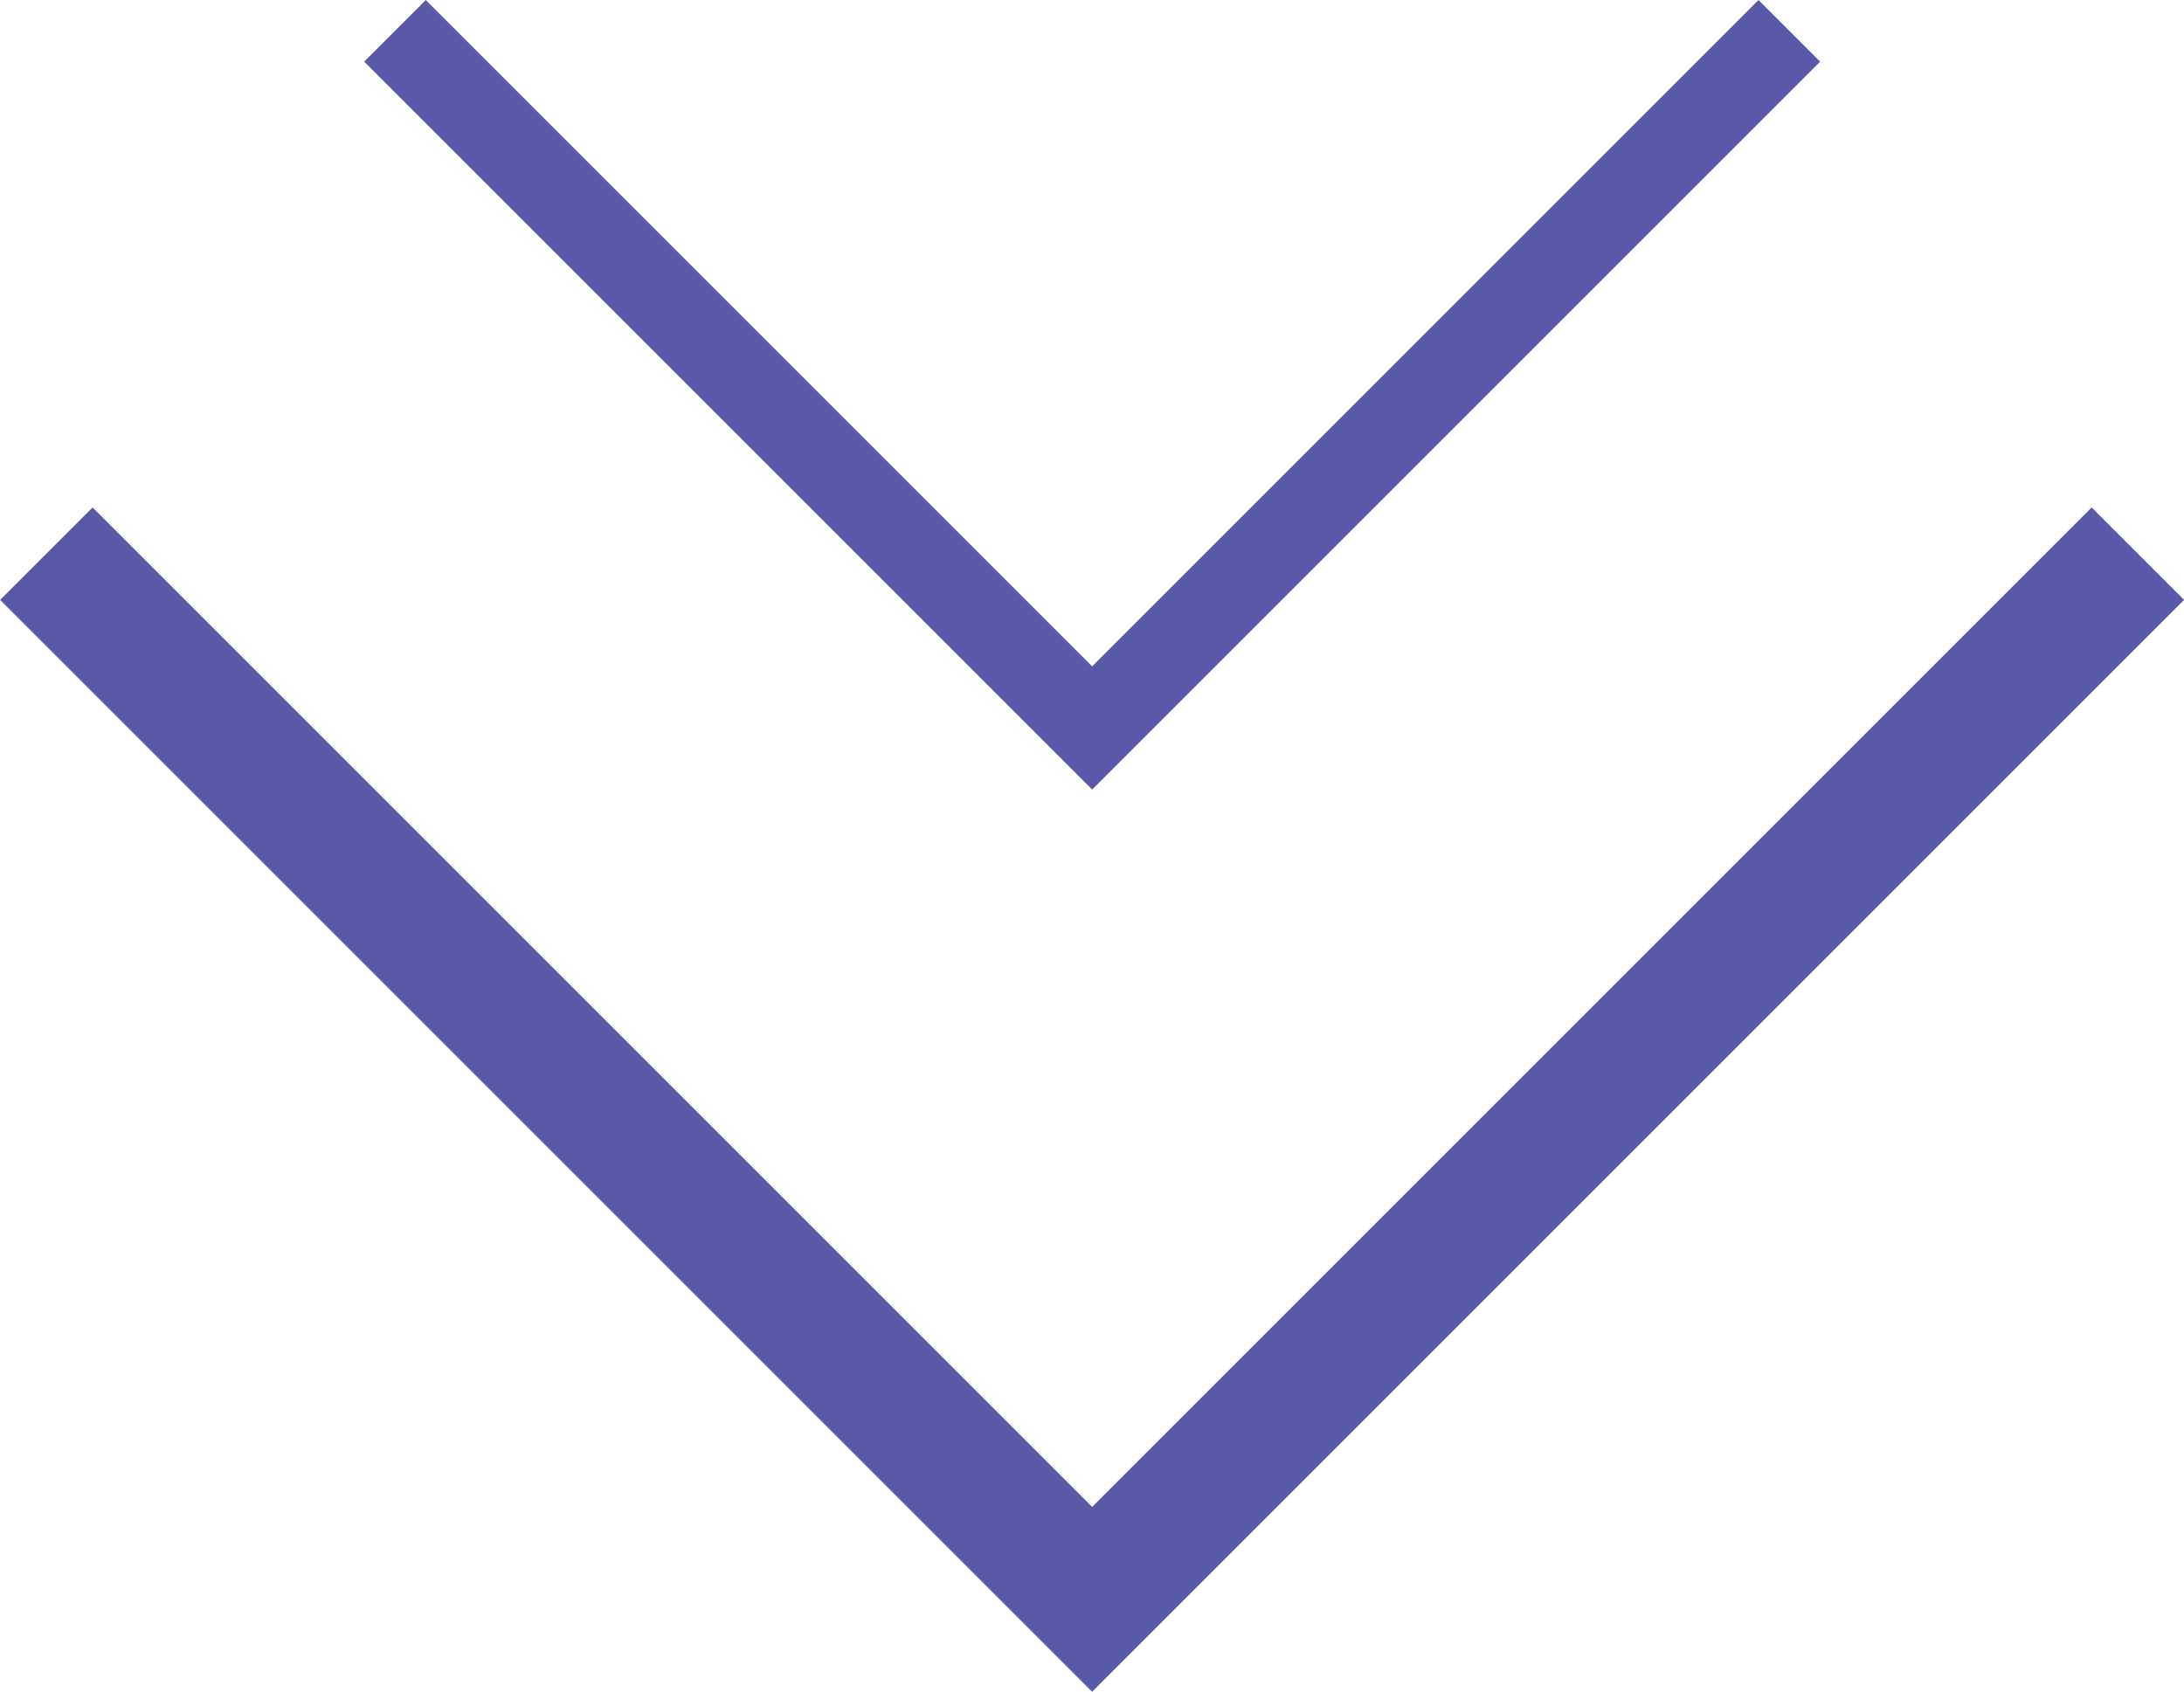
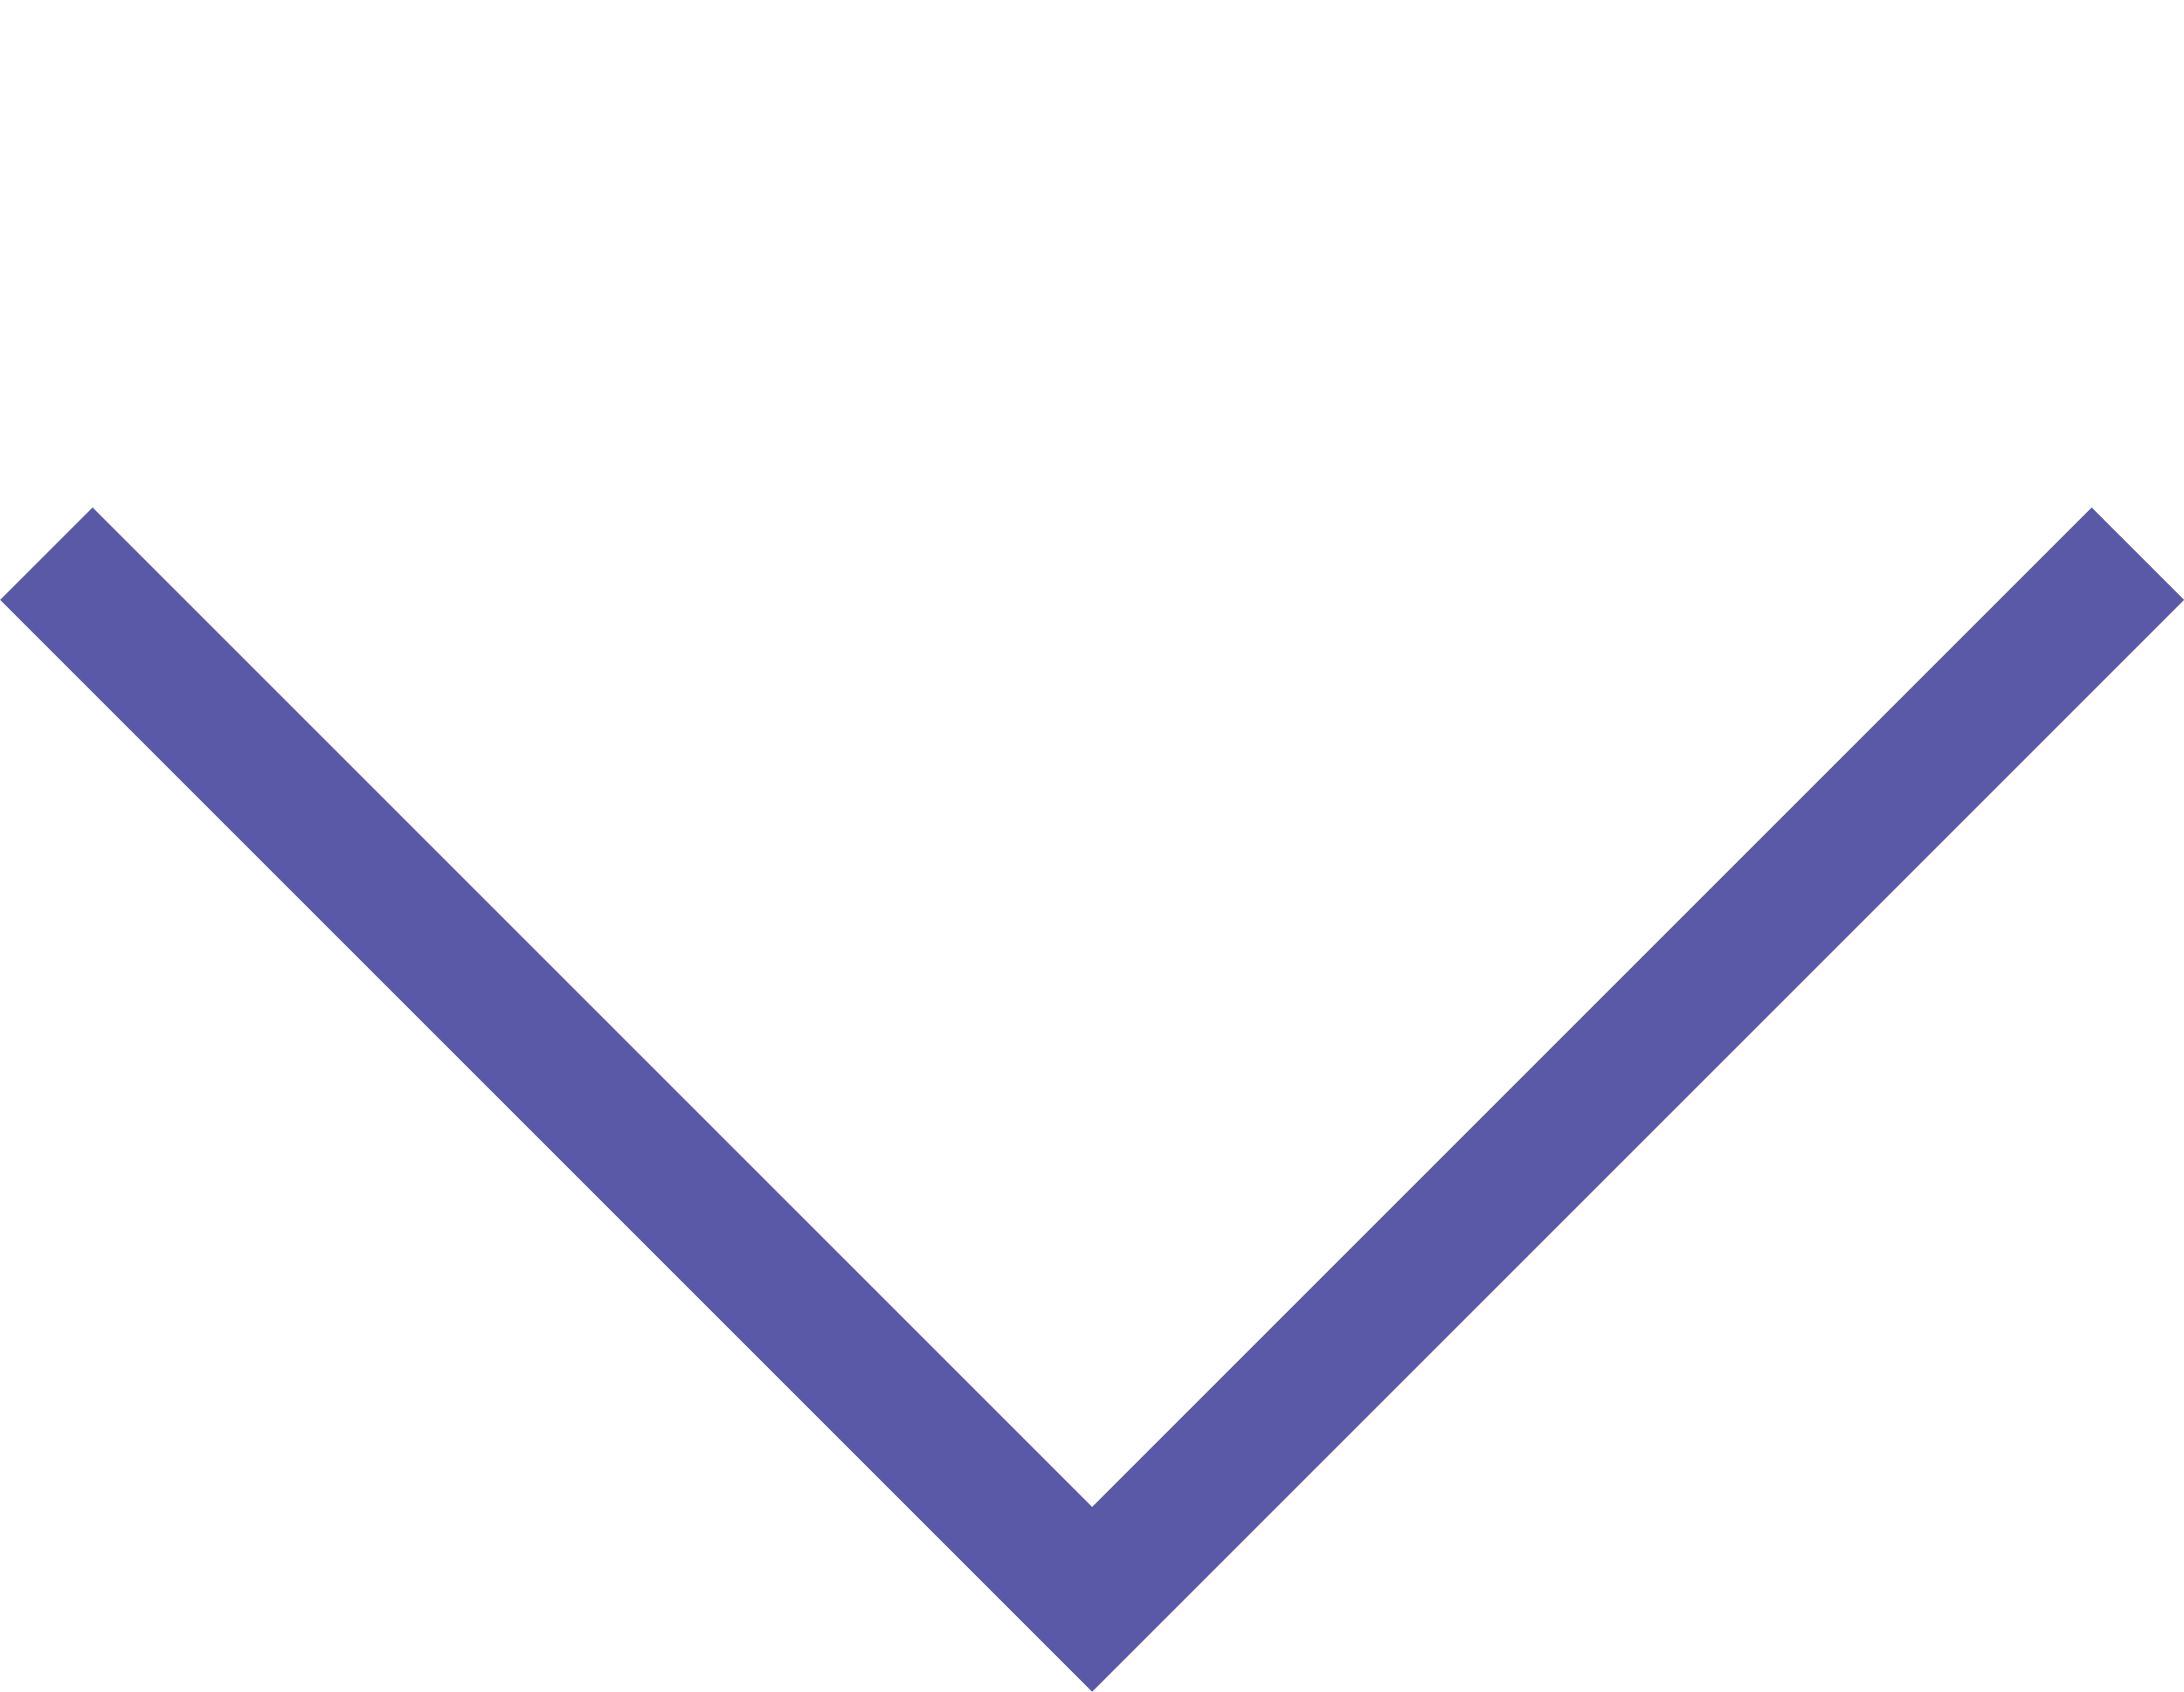
<svg xmlns="http://www.w3.org/2000/svg" width="25.061" height="19.414" viewBox="0 0 25.061 19.414">
  <g id="Grupo_7866" data-name="Grupo 7866" transform="translate(-707.469 -643.646)">
-     <path id="Caminho_9447" data-name="Caminho 9447" d="M11155-292.069l8,8,8-8" transform="translate(-10442.999 936.069)" fill="none" stroke="#5959a8" stroke-width="1" />
    <path id="Caminho_9448" data-name="Caminho 9448" d="M11155-292.069l12,12,12-12" transform="translate(-10446.999 942.069)" fill="none" stroke="#5959a8" stroke-width="1.5" />
  </g>
</svg>